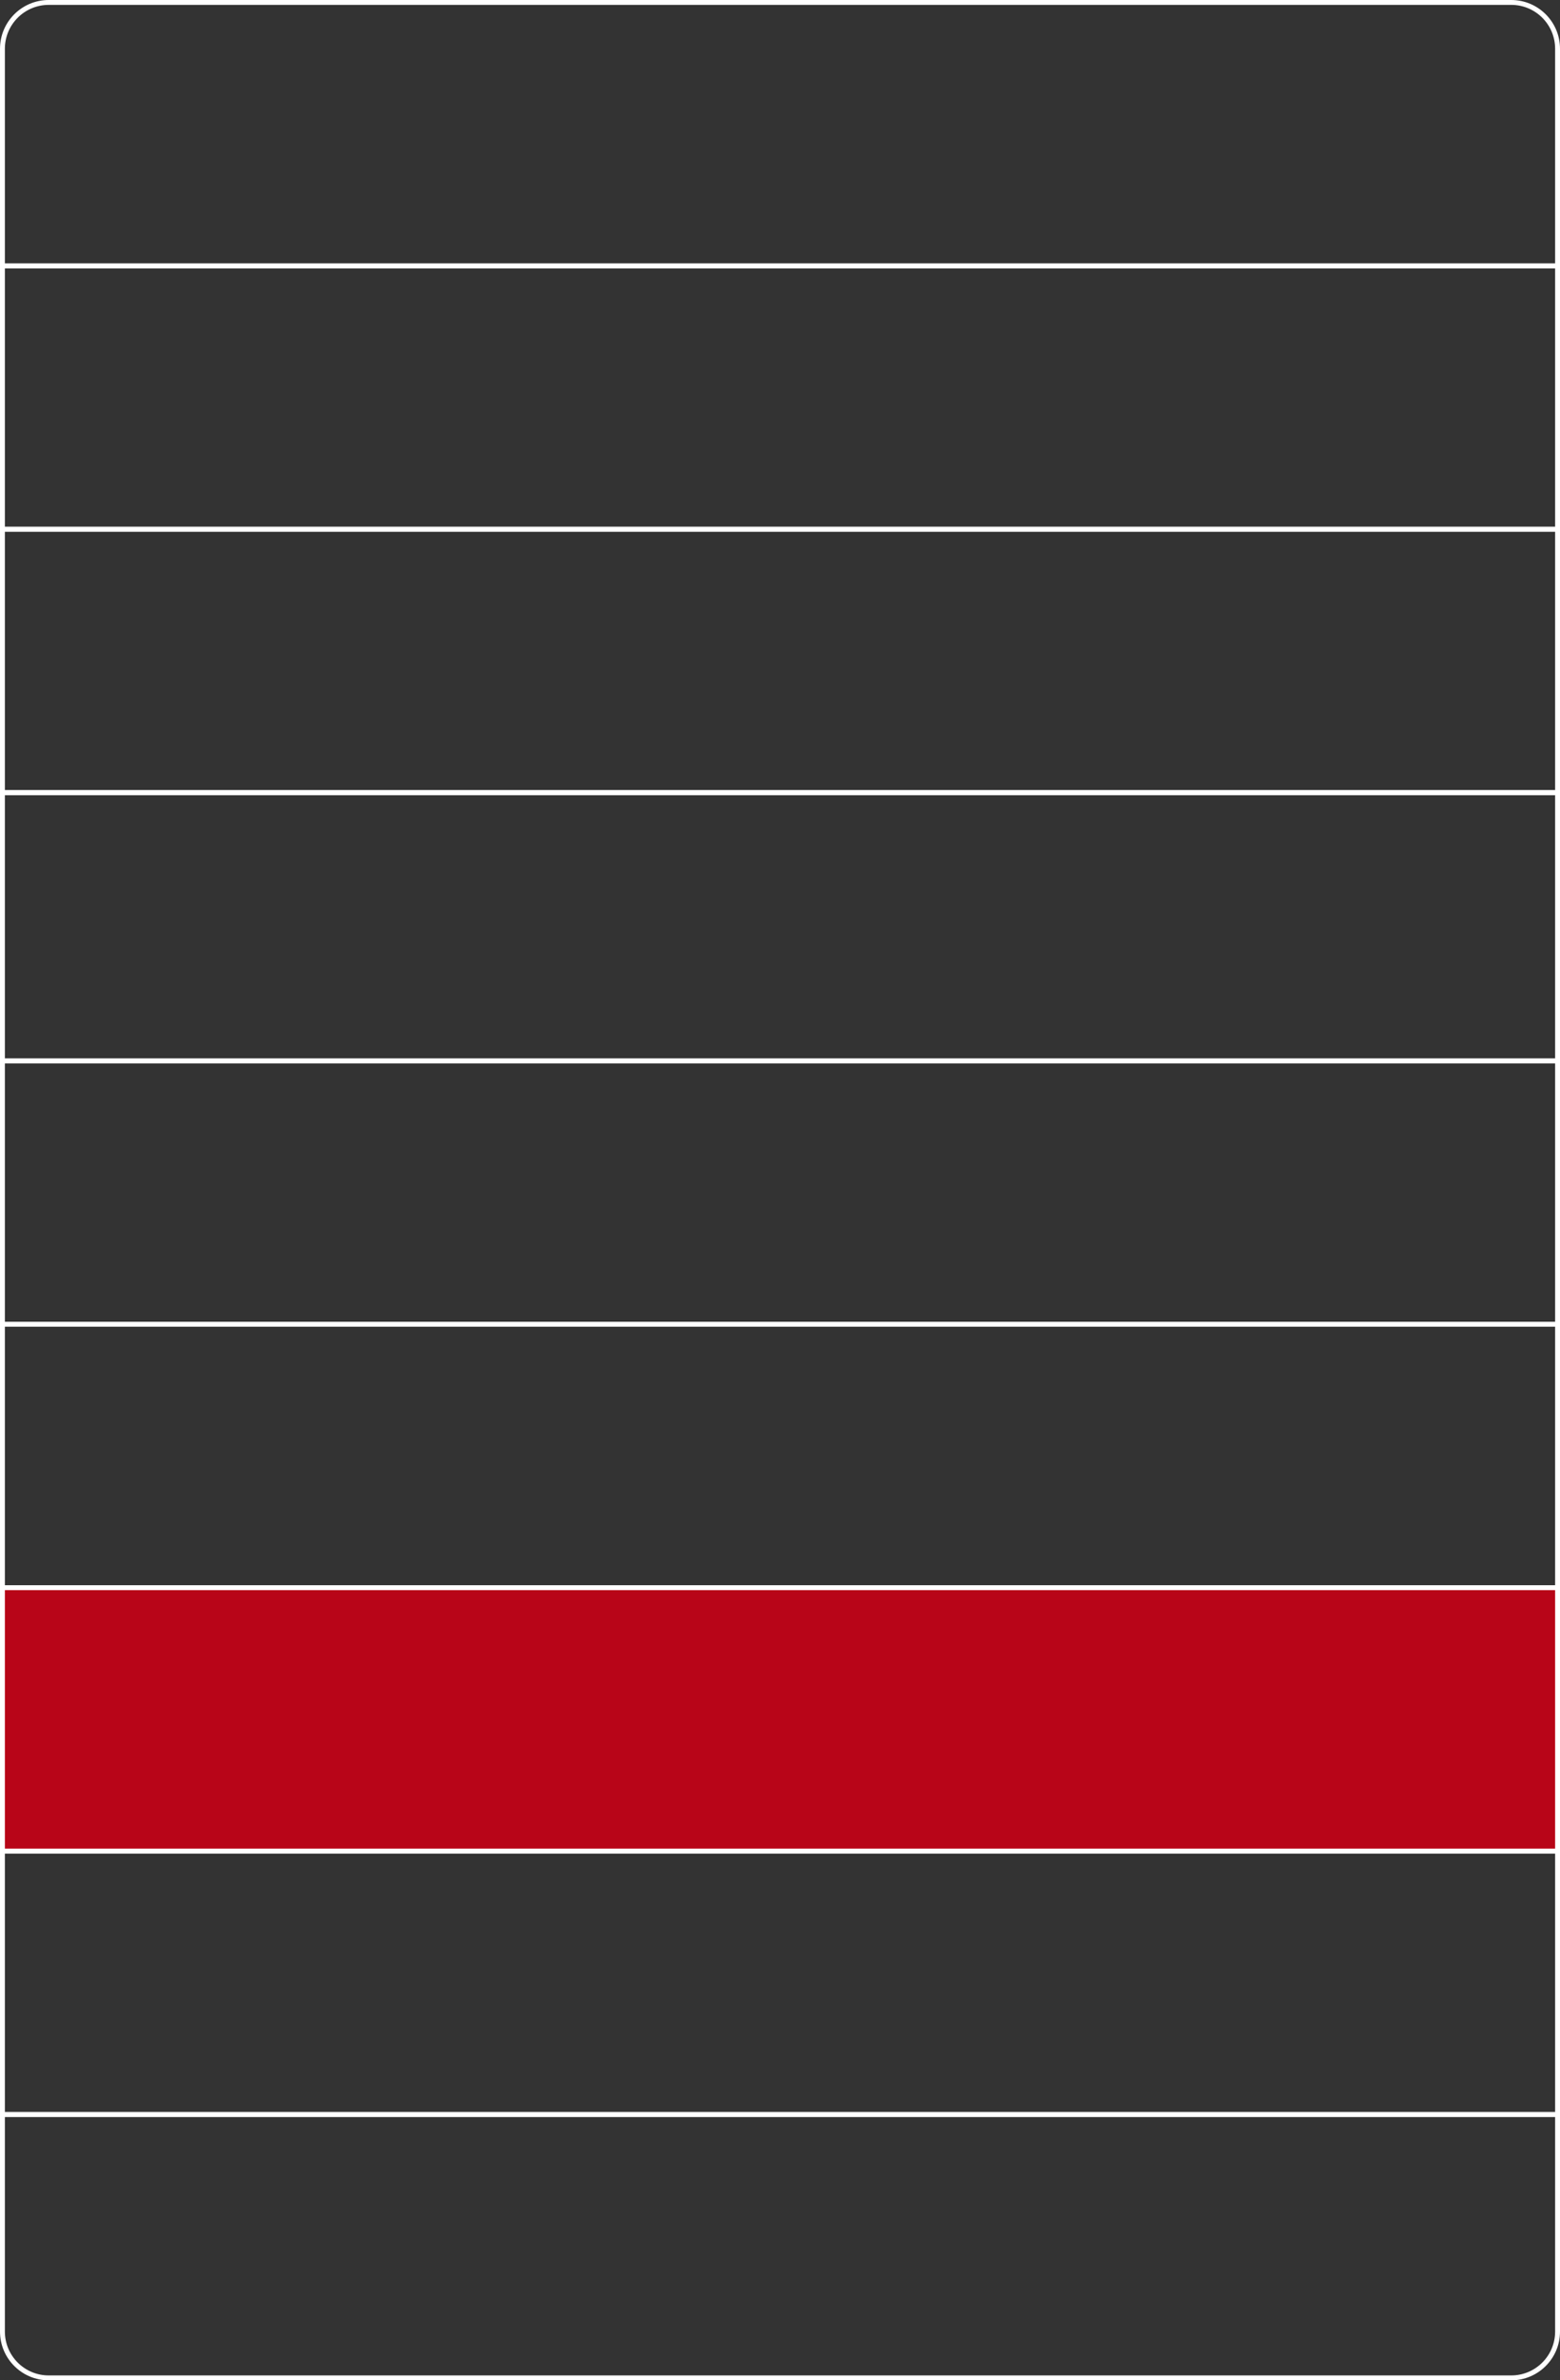
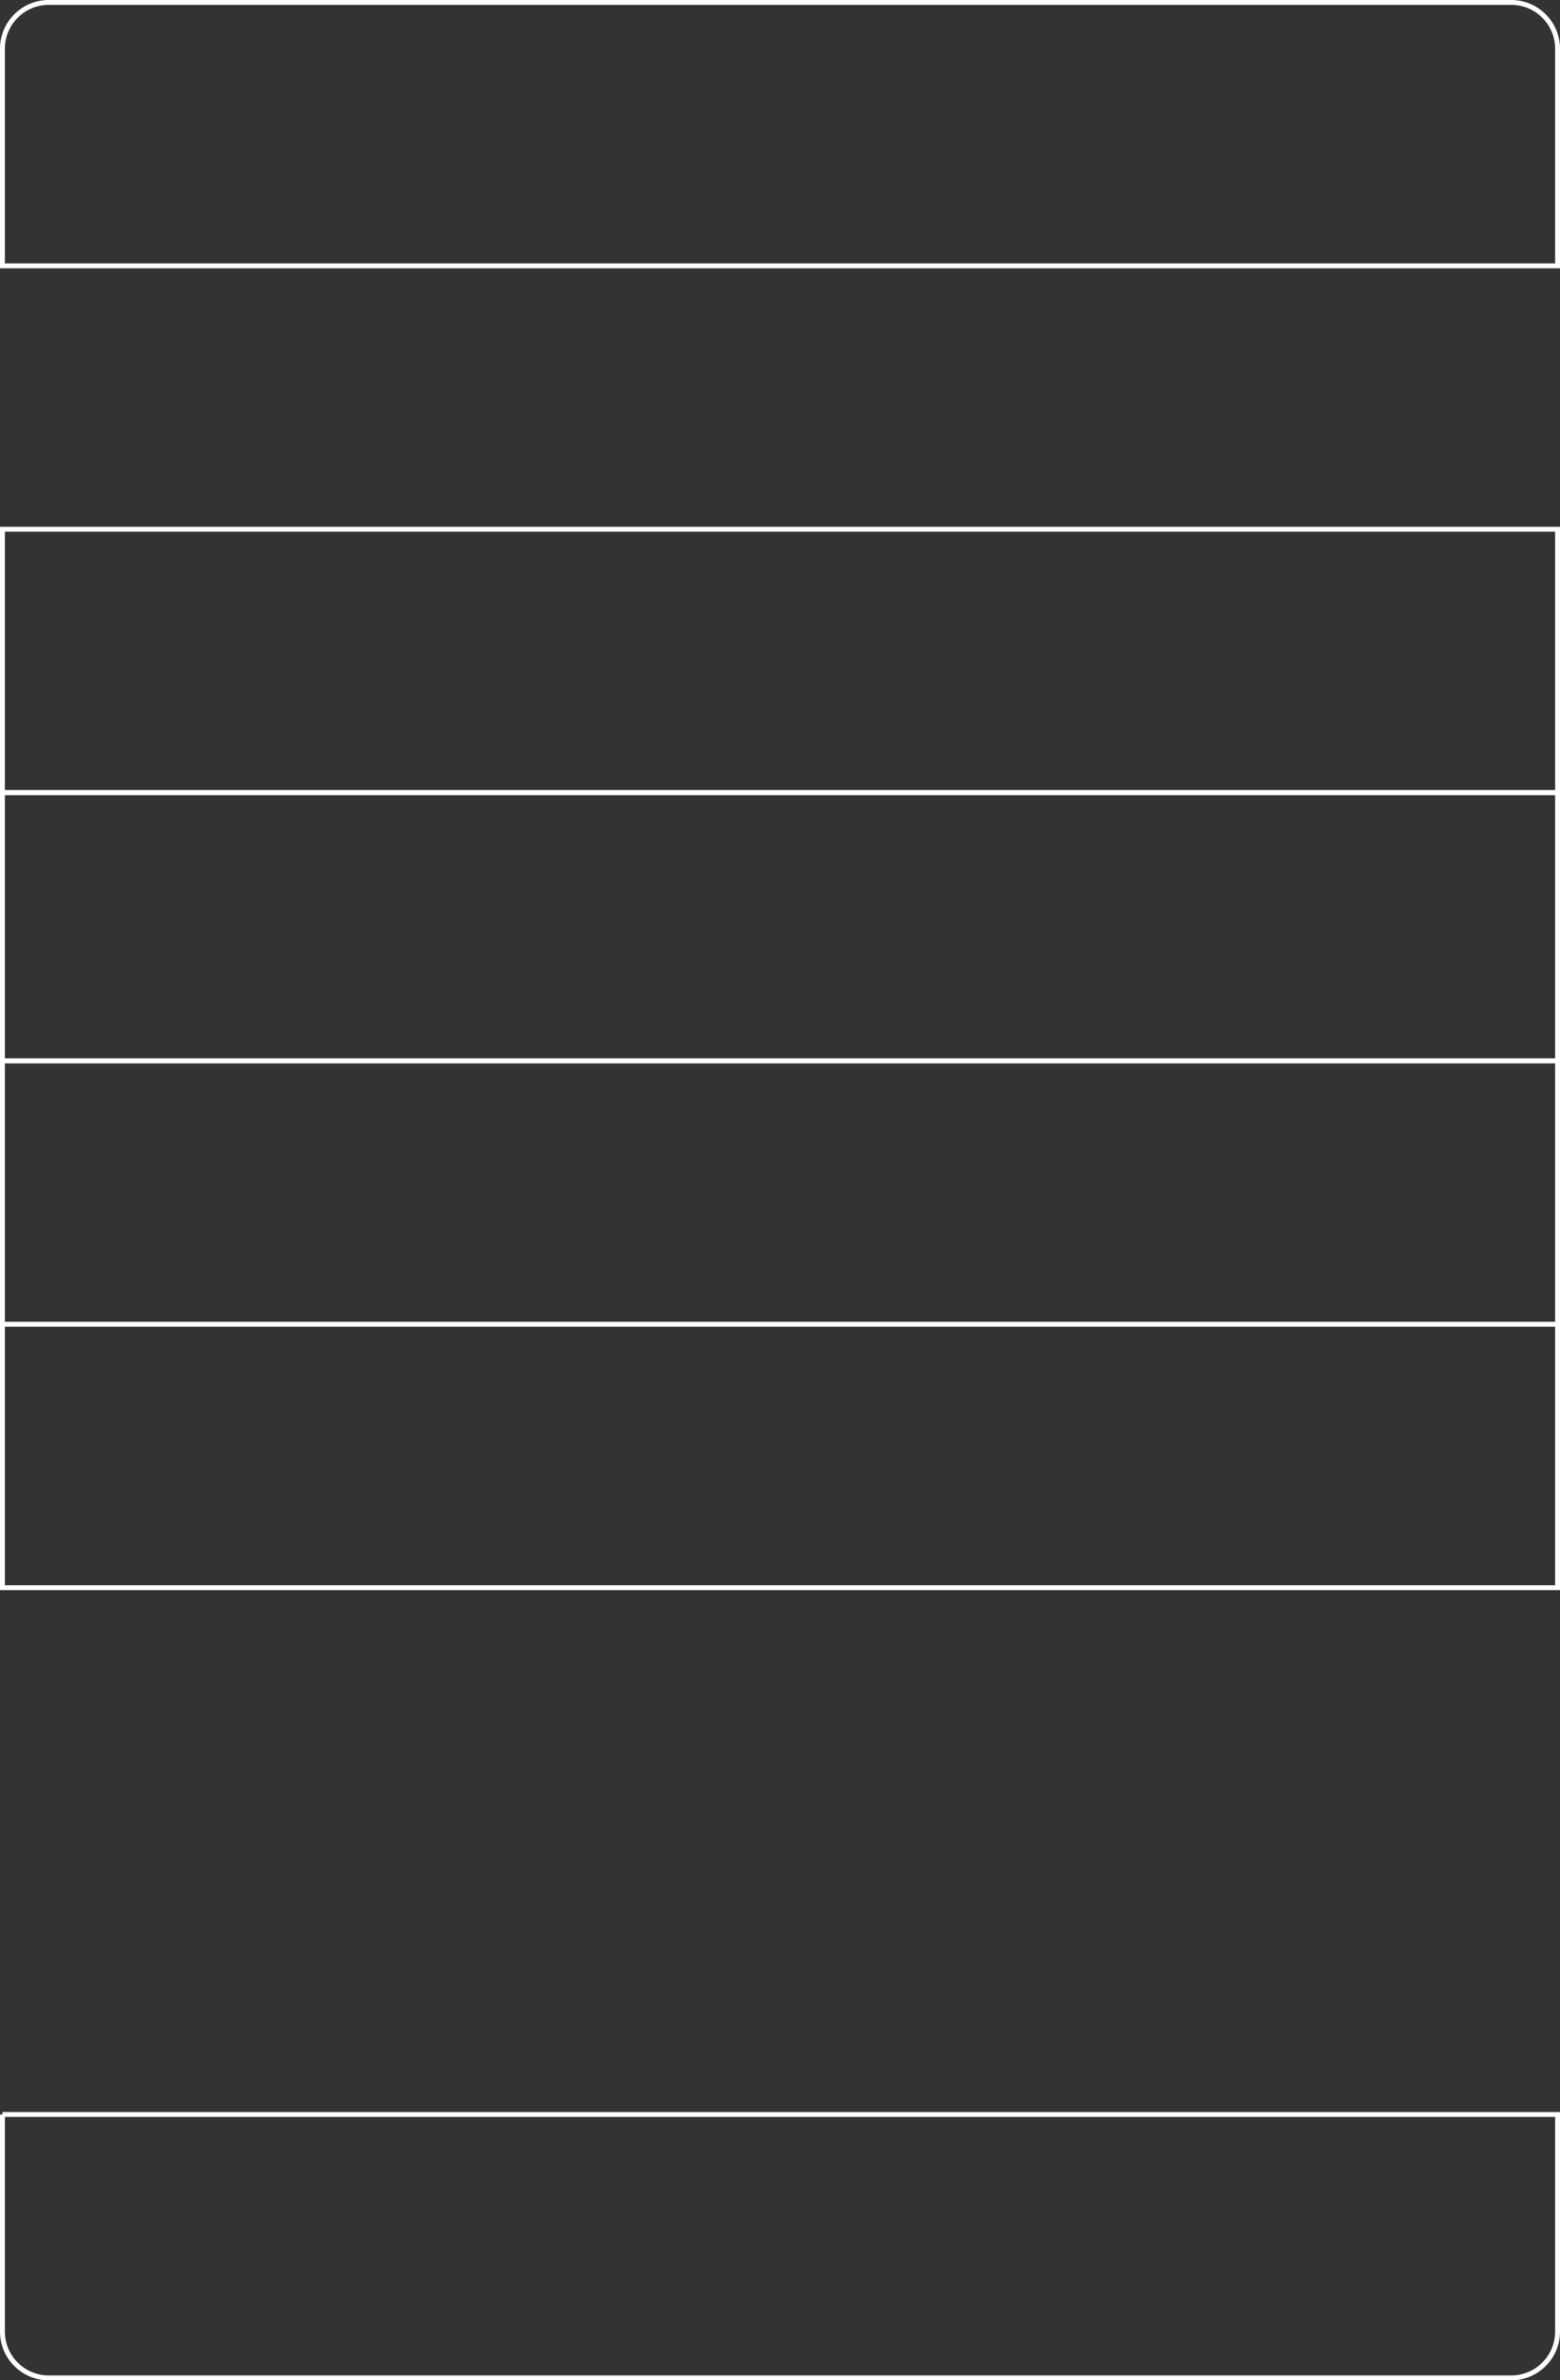
<svg xmlns="http://www.w3.org/2000/svg" width="320" height="488" viewBox="0 0 320 488" fill="none">
  <rect x="0" y="0" width="320" height="488" fill="#333333" stroke="none" />
  <path d="M0.5 10C0.5 4.753 4.753 0.5 10 0.5H310C315.247 0.5 319.5 4.753 319.5 10V54.5H0.5V10Z" stroke="white" />
-   <rect x="0.5" y="54.5" width="319" height="54" stroke="white" />
  <rect x="0.5" y="108.5" width="319" height="54" stroke="white" />
  <rect x="0.5" y="162.5" width="319" height="55" stroke="white" />
  <rect x="0.5" y="217.5" width="319" height="54" stroke="white" />
  <rect x="0.5" y="271.5" width="319" height="54" stroke="white" />
-   <rect x="0.5" y="325.5" width="319" height="54" fill="#B80518" stroke="white" />
-   <rect x="0.5" y="379.5" width="319" height="54" stroke="white" />
-   <path d="M0.5 433.5H319.5V478C319.5 483.247 315.247 487.5 310 487.5H10C4.753 487.5 0.5 483.247 0.5 478V433.5Z" stroke="white" />
+   <path d="M0.5 433.5H319.5V478C319.5 483.247 315.247 487.5 310 487.5H10C4.753 487.5 0.5 483.247 0.5 478V433.5" stroke="white" />
</svg>